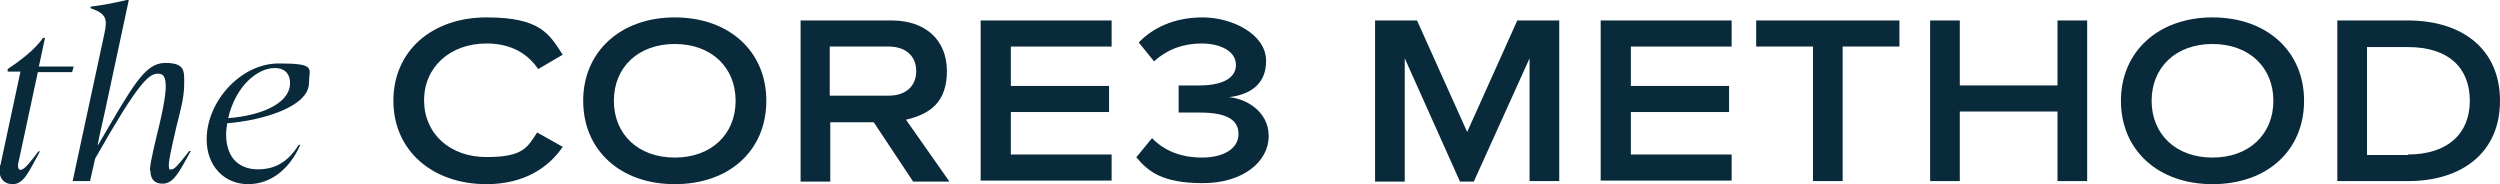
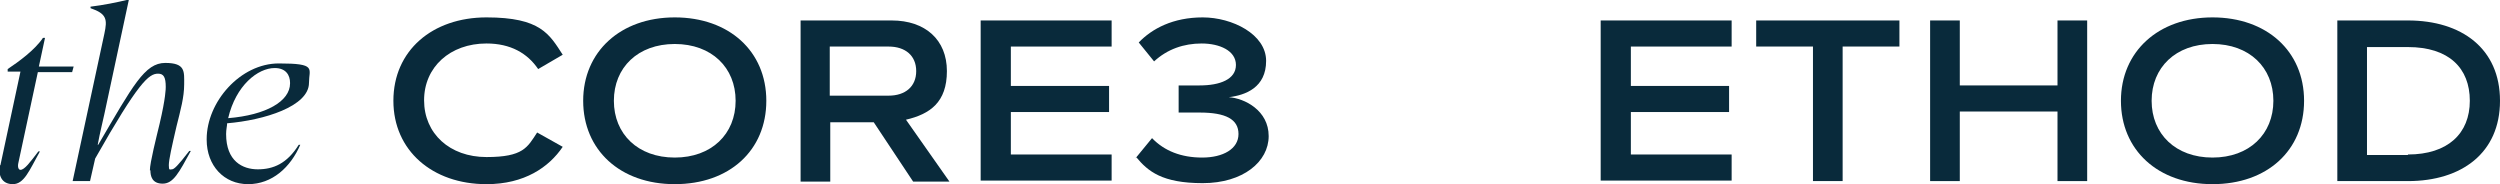
<svg xmlns="http://www.w3.org/2000/svg" viewBox="0 0 488.7 36" version="1.1" id="Layer_1">
  <defs>
    <style>
      .st0 {
        fill: #092a3b;
      }

      .st1 {
        isolation: isolate;
      }
    </style>
  </defs>
  <g class="st1" id="the_Core3_Method.">
    <g class="st1">
      <path d="M.1,32.2l3.9-18.2H1.5v-.5c2.1-1.4,5.3-3.7,6.9-6.1h.4l-1.2,5.6h6.8l-.3,1.1h-6.7l-3.8,17.7c-.2.8,0,1.4.4,1.4.8,0,1.9-1.5,3.5-3.6h.3c-2.1,3.8-3.1,6.4-5.3,6.4s-2.9-1.8-2.5-3.7h.1Z" class="st0" />
      <path d="M29.3,33.3c0-1.5,1.3-6.6,1.9-9.1,1.2-5.1,1.2-6.9,1.2-7.2,0-1.9-.4-2.6-1.5-2.6-1.8,0-3.8,1.6-12.3,16.6l-1,4.4h-3.4l6.2-28.8c.6-2.8.5-3.9-2.7-5v-.3c2.5-.3,5-.8,7.5-1.4l-4.8,22.4c-.4,1.9-.8,3.3-1.3,6h.1c6.8-11.6,9.1-16,13.1-16s3.7,1.7,3.7,4.2-.7,5-1.5,8.2c-.9,3.9-1.5,6.5-1.5,7.6s.2.8.6.8,1.1-.6,3.4-3.6h.3c-2.3,4.2-3.4,6.4-5.5,6.4s-2.4-1.5-2.4-2.6h-.1Z" class="st0" />
      <path d="M40.4,27.2c0-7.3,6.6-14.8,14.1-14.8s5.9,1,5.9,3.8c0,4.6-8.8,7.3-16,7.9,0,.5-.2,1.2-.2,2.1,0,5.3,3.2,6.9,6.2,6.9s5.7-1.1,8-4.8h.3c-1.9,4.4-5.5,7.7-10.2,7.7s-8.1-3.6-8.1-8.7h0ZM56.7,16.2c0-1.5-.8-2.9-3-2.9-3.3,0-7.6,3.4-9.1,9.8,7.4-.6,12.1-3.3,12.1-6.8h0Z" class="st0" />
    </g>
    <g class="st1">
      <path d="M76.9,19.7c0-9.8,7.6-16.3,18.2-16.3s12.3,3.3,14.9,7.3l-4.8,2.8c-2.1-3.1-5.4-5-10.1-5-7.1,0-12.2,4.6-12.2,11.1s5,11.1,12.2,11.1,8-1.9,9.9-4.8l5,2.8c-2.7,4-7.5,7.3-14.9,7.3-10.6,0-18.2-6.6-18.2-16.3h0Z" class="st0" />
      <path d="M114,19.7c0-9.6,7.3-16.3,17.9-16.3s17.9,6.6,17.9,16.3-7.2,16.3-17.9,16.3-17.9-6.7-17.9-16.3ZM131.9,30.8c7.2,0,11.9-4.6,11.9-11.1s-4.7-11.1-11.9-11.1-11.9,4.6-11.9,11.1,4.7,11.1,11.9,11.1h0Z" class="st0" />
      <path d="M156.4,4h17.9c6.6,0,10.8,3.8,10.8,9.9s-3.3,8.4-8,9.5l8.5,12.1h-7.1l-7.7-11.6h-8.5v11.6h-5.8V4h0ZM173.7,18.7c3.3,0,5.4-1.8,5.4-4.8s-2.1-4.8-5.4-4.8h-11.5v9.6h11.5Z" class="st0" />
      <path d="M191.7,4h25.6v5.1h-19.7v7.7h19.2v5.1h-19.2v8.3h19.7v5.1h-25.6V4Z" class="st0" />
      <path d="M222,30.9l3.2-3.9c2.4,2.5,5.7,3.8,9.8,3.8s7.1-1.7,7.1-4.6-2.5-4.2-7.6-4.2-3.2,0-4.1,0v-5.3h4.1c4,0,7.1-1.2,7.1-4s-3.2-4.2-6.7-4.2-6.7,1.1-9.3,3.5l-3-3.7c2.6-2.7,6.7-4.9,12.5-4.9s12.4,3.3,12.4,8.5-4,6.7-7.3,7.1c3.1.2,7.8,2.6,7.8,7.6s-5,9.2-12.9,9.2-10.7-2.3-13-5.1h0v.2Z" class="st0" />
-       <path d="M268.8,4h8.2l9.8,21.8,9.8-21.8h8.2v31.4h-5.8V11.4l-10.9,24.1h-2.7l-10.8-24.1v24.1h-5.8V4h0Z" class="st0" />
      <path d="M312.9,4h25.6v5.1h-19.7v7.7h19.2v5.1h-19.2v8.3h19.7v5.1h-25.6V4Z" class="st0" />
      <path d="M354.4,9.1h-11.1v-5.1h28v5.1h-11.1v26.3h-5.8V9.1h0Z" class="st0" />
      <path d="M377.3,4h5.8v12.7h19.1V4h5.8v31.4h-5.8v-13.6h-19.1v13.6h-5.8V4Z" class="st0" />
      <path d="M414.6,19.7c0-9.6,7.3-16.3,17.9-16.3s17.9,6.6,17.9,16.3-7.2,16.3-17.9,16.3-17.9-6.7-17.9-16.3ZM432.5,30.8c7.2,0,11.9-4.6,11.9-11.1s-4.7-11.1-11.9-11.1-11.9,4.6-11.9,11.1,4.7,11.1,11.9,11.1Z" class="st0" />
      <path d="M456.9,4h13.8c10.5,0,18,5.5,18,15.7s-7.5,15.7-18,15.7h-13.8V4ZM470.7,30.2c7.8,0,12.1-4.1,12.1-10.5s-4.1-10.5-12.1-10.5h-8v21.1h8Z" class="st0" />
    </g>
  </g>
</svg>